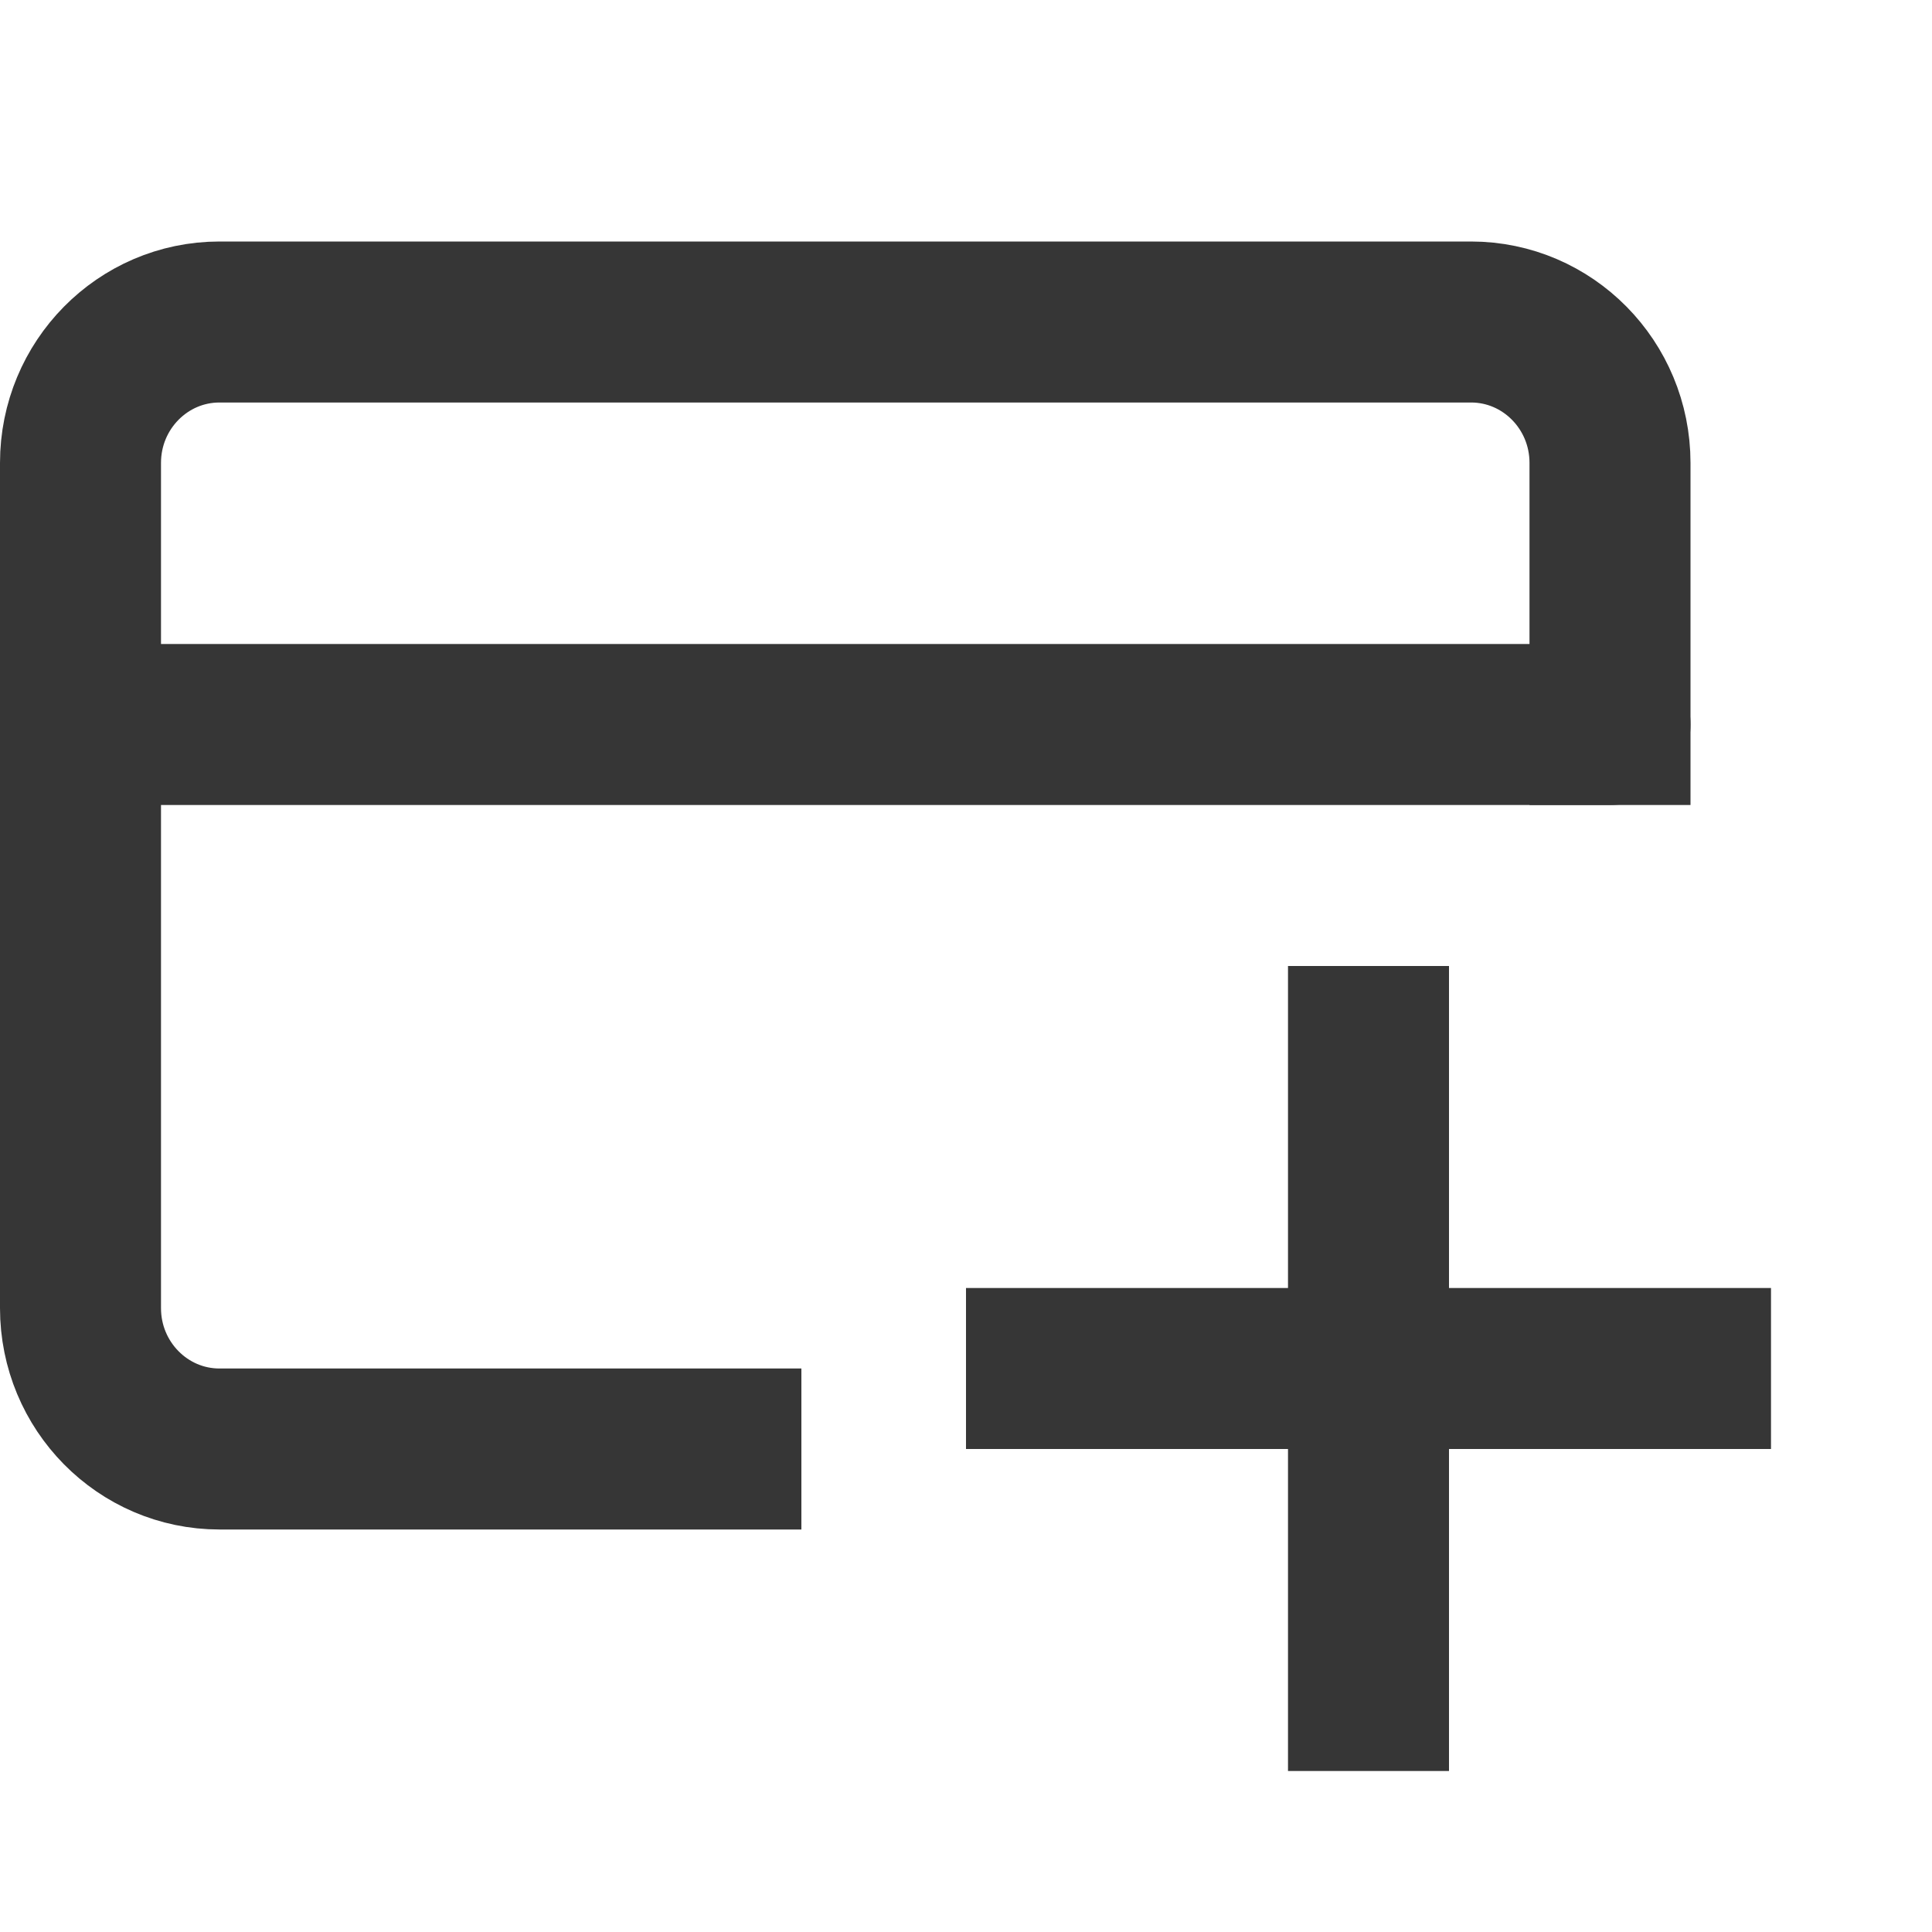
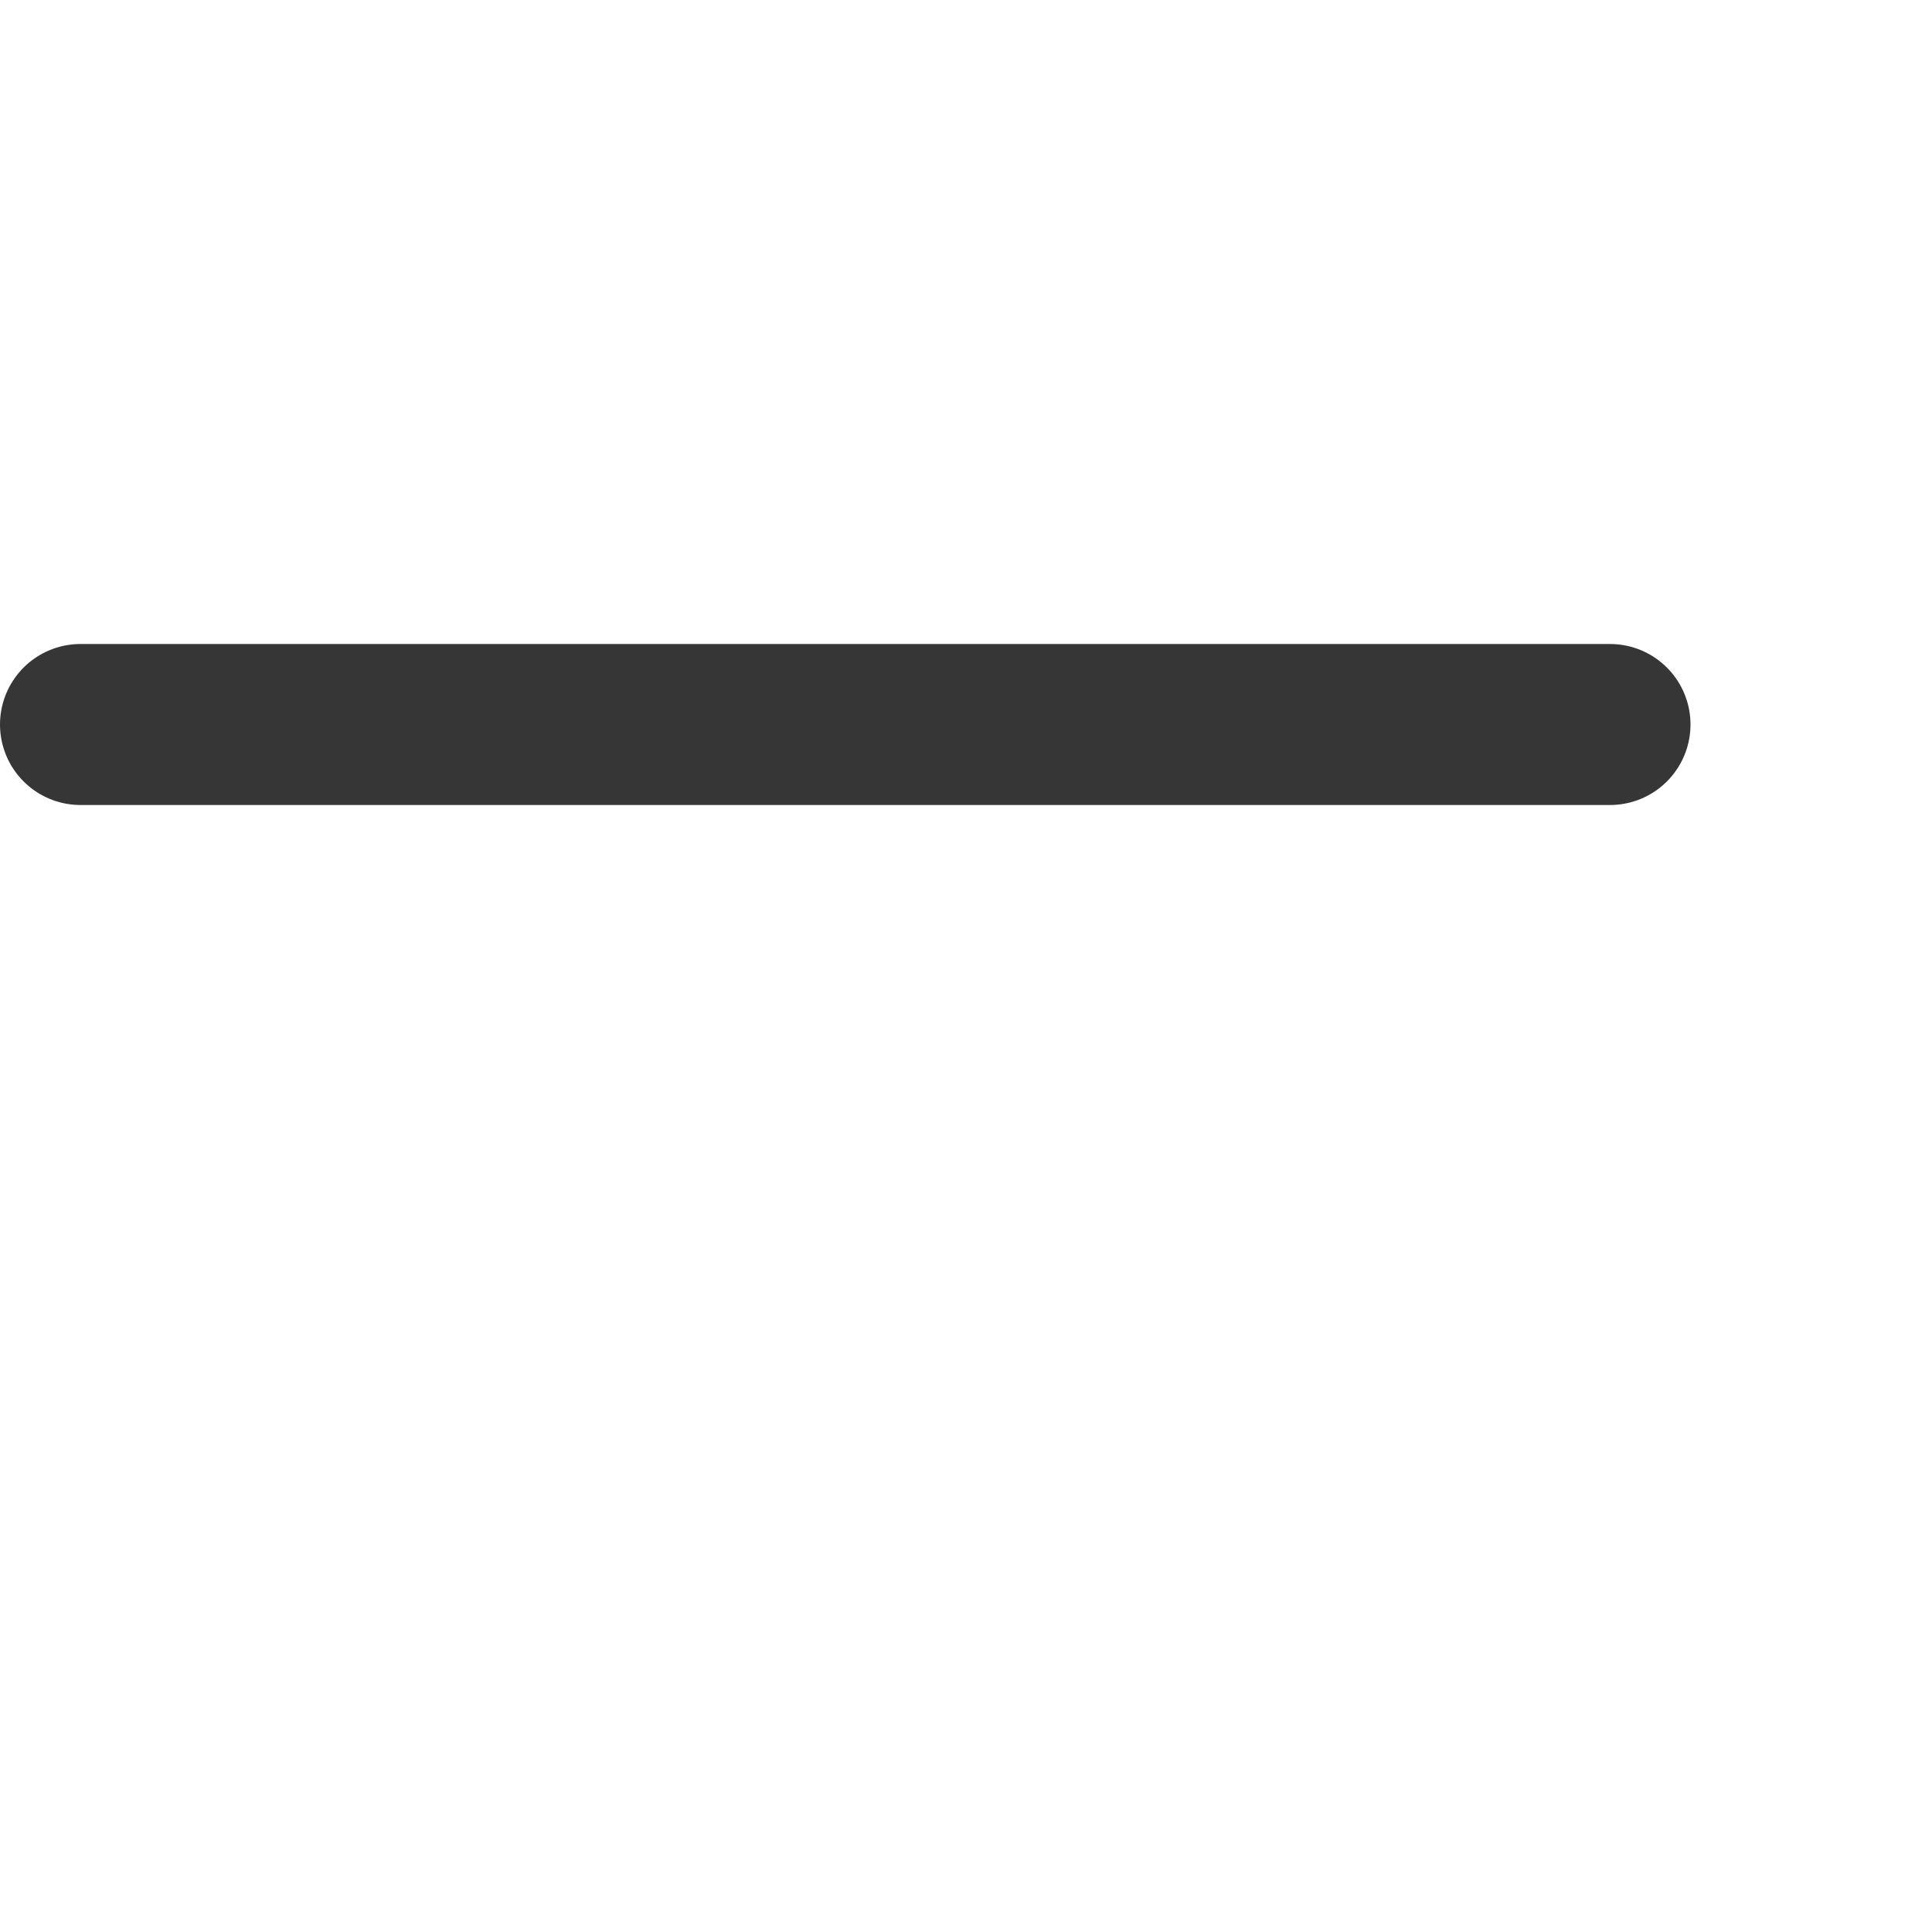
<svg xmlns="http://www.w3.org/2000/svg" width="24" height="24" viewBox="0 0 24 24" fill="none">
-   <path d="M8.955 18H2.727C1.773 18 1 17.216 1 16.25V5.75C1 4.784 1.773 4 2.727 4H18.273C19.227 4 20 4.784 20 5.75V9" stroke="#363636" stroke-width="2" stroke-linecap="square" stroke-linejoin="round" />
  <path d="M1 9H20" stroke="#363636" stroke-width="2" stroke-linecap="round" stroke-linejoin="round" />
-   <path d="M17 13V21" stroke="#363636" stroke-width="2" stroke-linecap="square" stroke-linejoin="round" />
-   <path d="M13 17H21" stroke="#363636" stroke-width="2" stroke-linecap="square" stroke-linejoin="round" />
</svg>